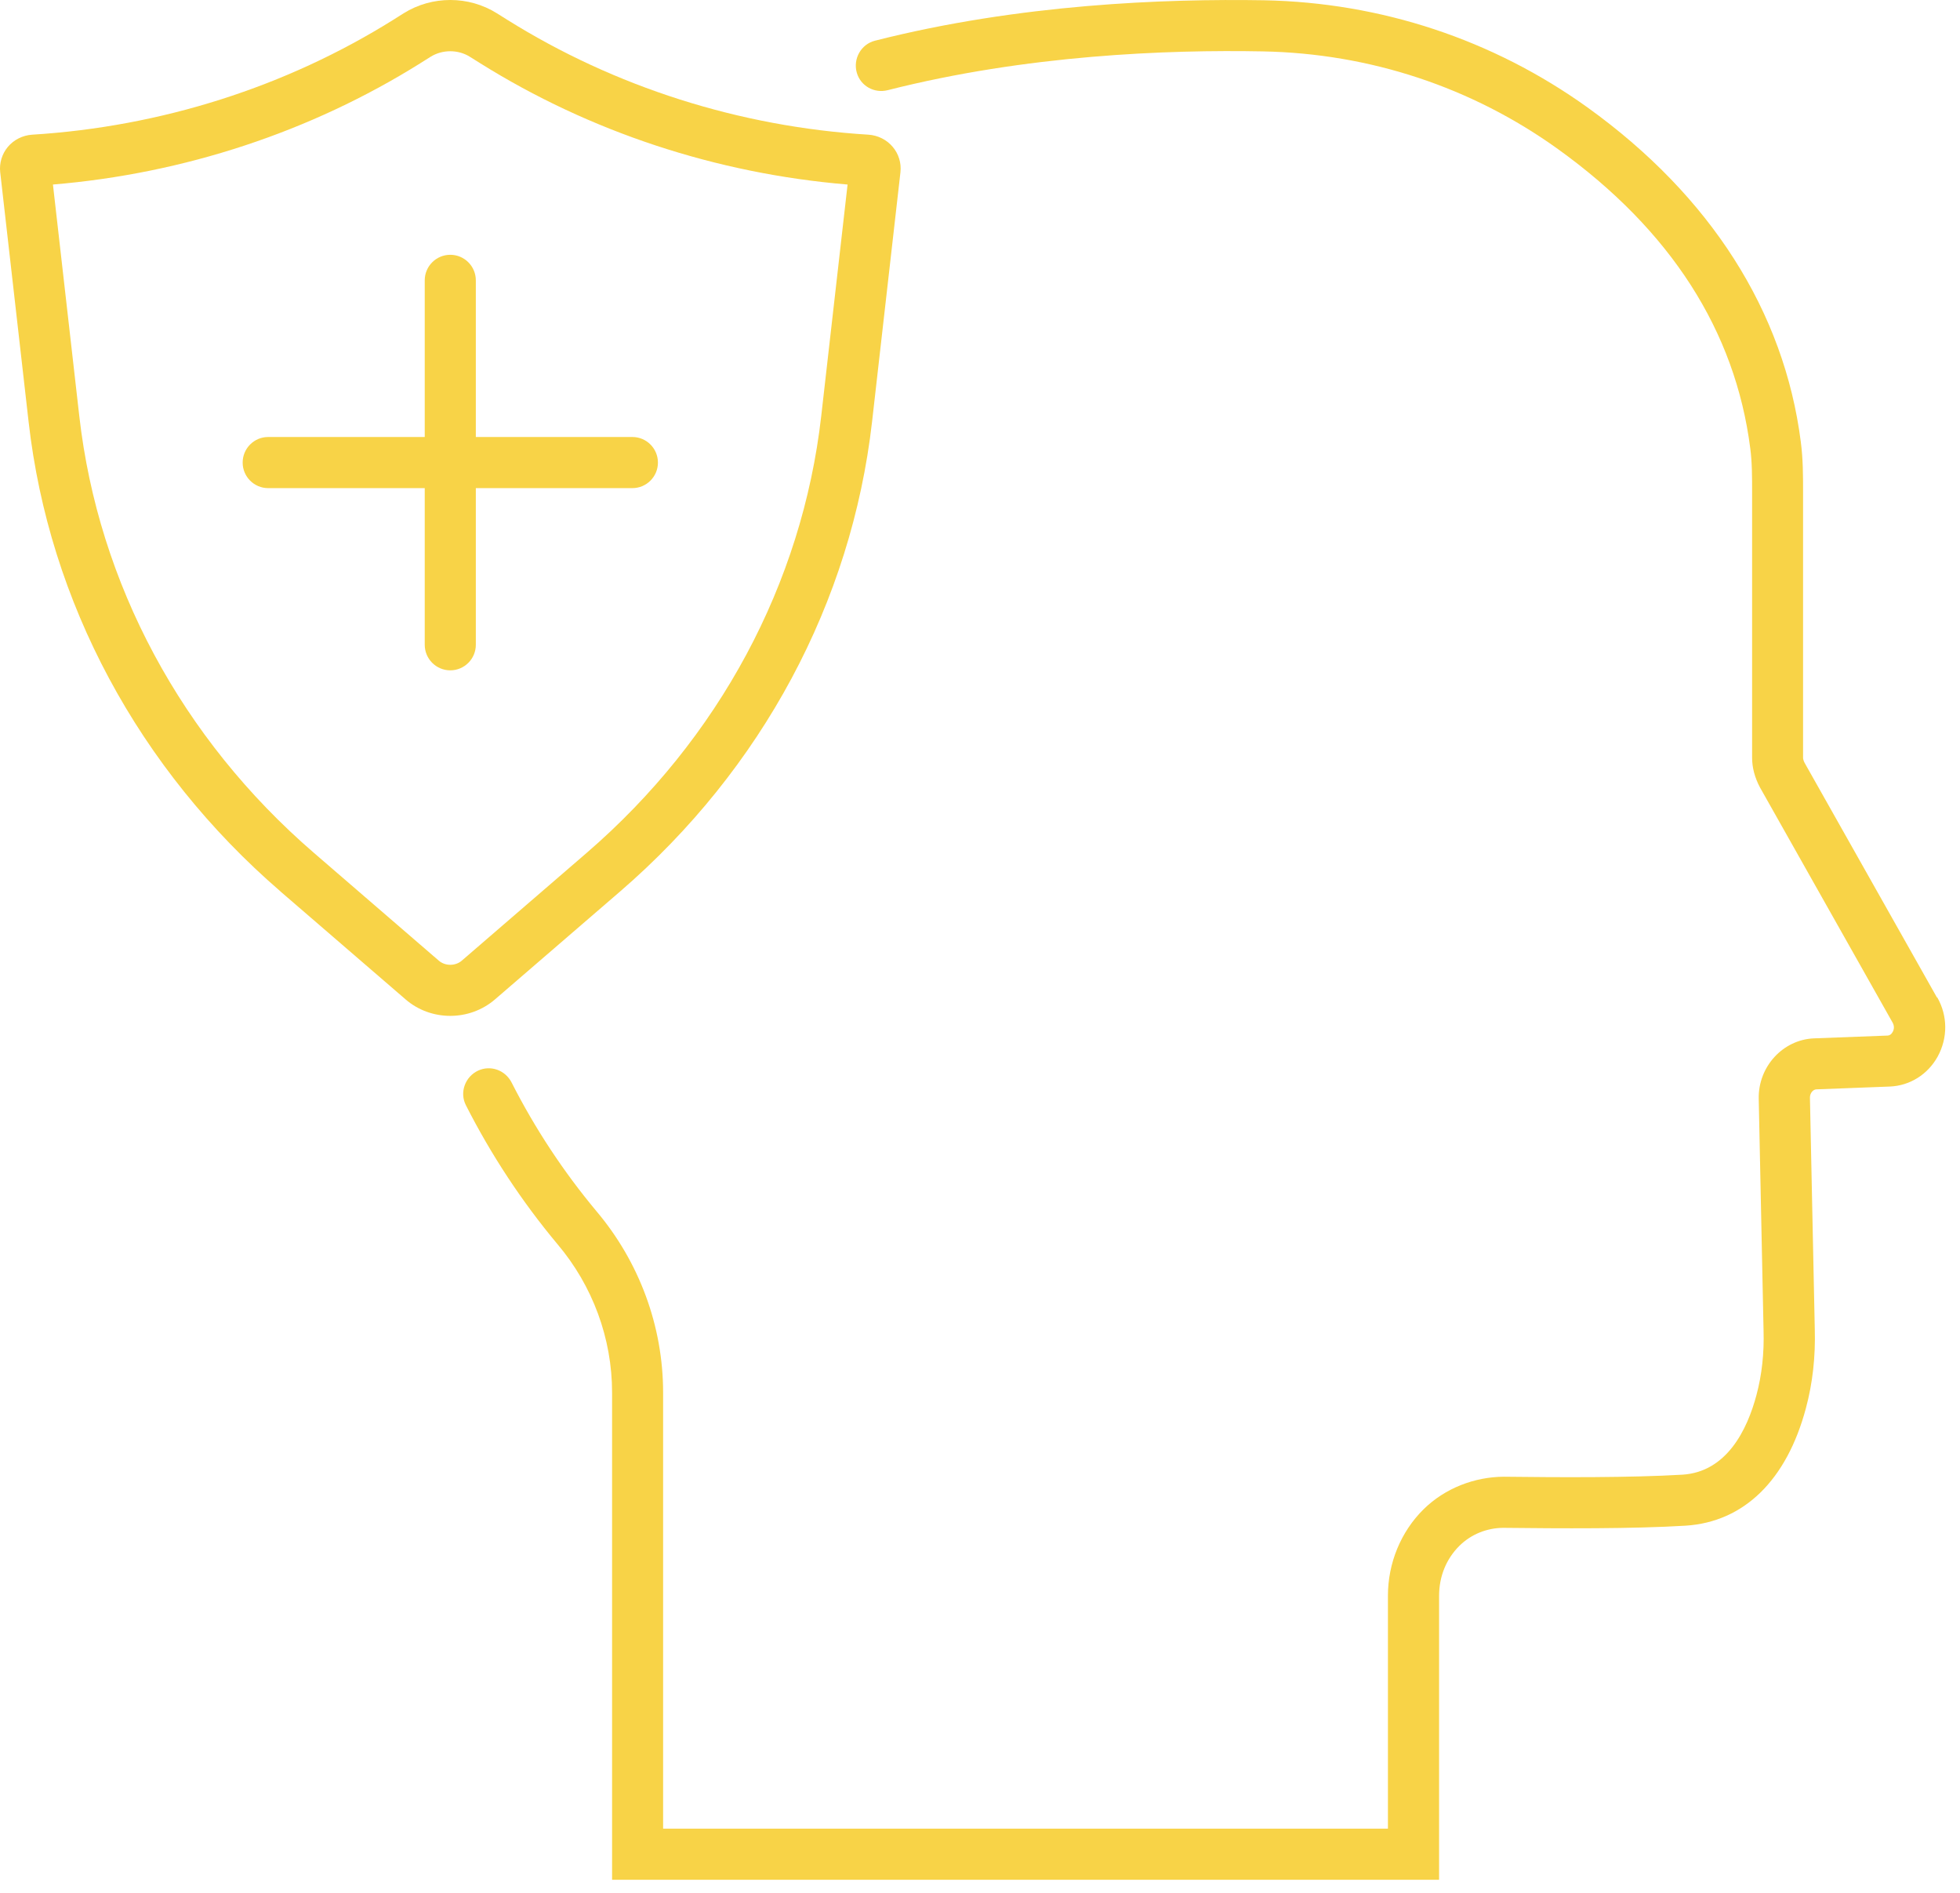
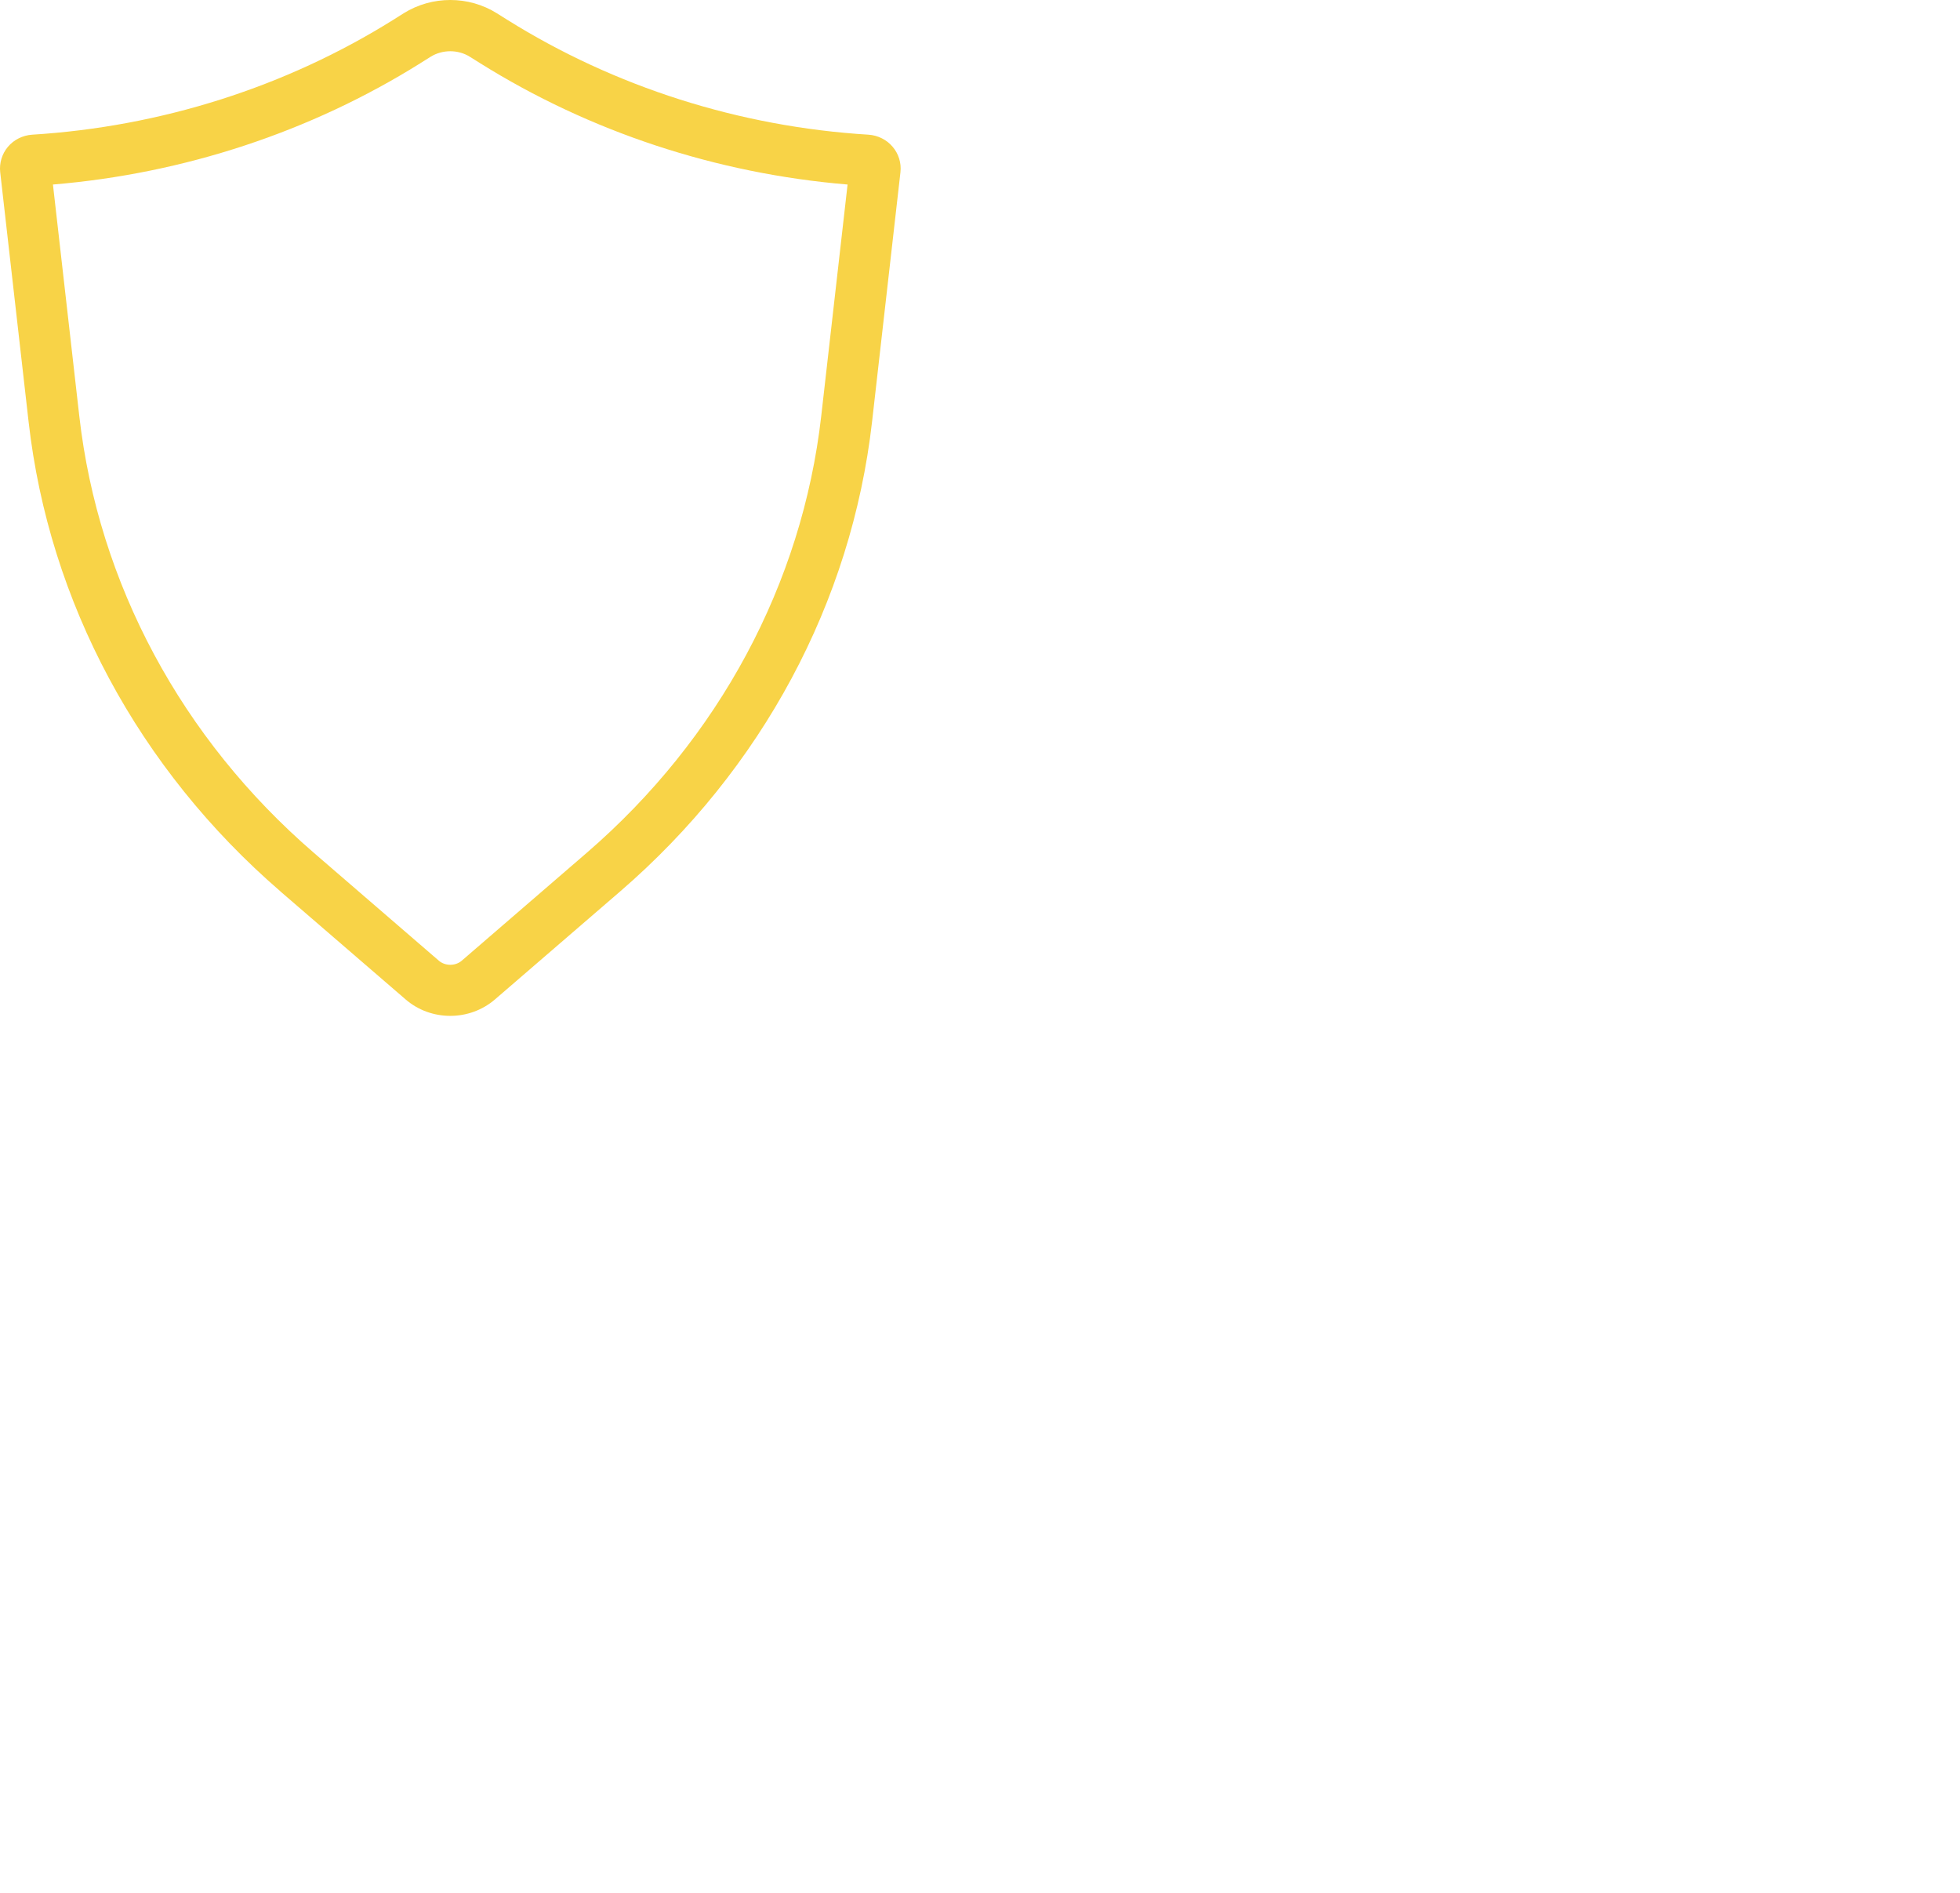
<svg xmlns="http://www.w3.org/2000/svg" width="87" height="84" viewBox="0 0 87 84" fill="none">
-   <path d="M85.976 44.265L80.104 33.856C80.061 33.774 80.034 33.689 80.034 33.629V21.85C80.034 21.124 80.034 20.373 79.934 19.611C79.196 13.824 75.925 8.694 70.473 4.773C66.276 1.758 61.308 0.112 56.104 0.012C51.722 -0.061 45.242 0.178 38.838 1.806C38.221 1.963 37.858 2.608 38.03 3.222C38.197 3.815 38.804 4.153 39.403 4.002C45.56 2.438 51.81 2.199 56.061 2.281C60.806 2.372 65.332 3.869 69.154 6.616C74.153 10.209 77.025 14.677 77.691 19.901C77.772 20.522 77.772 21.166 77.772 21.85V33.629C77.772 34.059 77.887 34.503 78.12 34.942L84.01 45.384C84.119 45.575 84.041 45.75 84.01 45.798C83.956 45.898 83.88 45.95 83.793 45.956L80.524 46.08C79.139 46.134 78.035 47.338 78.066 48.763L78.28 59.039C78.311 60.052 78.205 61.014 77.966 61.907C77.555 63.452 76.647 65.319 74.679 65.443C72.387 65.579 69.236 65.564 66.747 65.534C65.462 65.543 64.153 66.03 63.188 66.98C62.181 67.972 61.607 69.369 61.607 70.815V81.152H29.434V61.798C29.434 58.86 28.378 56.002 26.473 53.748C25.013 52 23.749 50.085 22.709 48.04C22.43 47.492 21.78 47.254 21.224 47.511C20.646 47.78 20.389 48.479 20.68 49.047C21.799 51.25 23.162 53.319 24.741 55.209C26.307 57.057 27.169 59.396 27.169 61.798V83.42H63.878V70.815C63.878 69.959 64.198 69.173 64.785 68.595C65.314 68.075 66.013 67.808 66.723 67.802C69.251 67.83 72.456 67.851 74.824 67.706C77.412 67.539 79.308 65.688 80.161 62.49C80.457 61.389 80.59 60.207 80.554 58.981L80.339 48.715C80.336 48.503 80.485 48.349 80.621 48.343L83.895 48.218C84.778 48.179 85.567 47.683 86.006 46.894C86.463 46.065 86.457 45.078 85.991 44.262L85.976 44.265Z" fill="#F8D347" />
  <path d="M12.449 39.561L18.001 44.349C18.566 44.84 19.277 45.082 19.988 45.082C20.698 45.082 21.409 44.837 21.974 44.349L27.526 39.561C33.825 34.125 37.795 26.723 38.708 18.722L39.969 7.641V7.635C40.014 7.233 39.887 6.824 39.624 6.516C39.358 6.198 38.965 6.005 38.551 5.977C32.83 5.627 27.281 3.86 22.509 0.874L22.056 0.59C20.801 -0.197 19.177 -0.197 17.916 0.59L17.466 0.874C12.694 3.86 7.145 5.623 1.427 5.977C1.007 6.005 0.614 6.201 0.348 6.519C0.088 6.83 -0.036 7.239 0.009 7.641L1.27 18.722C2.18 26.726 6.154 34.125 12.452 39.561H12.449ZM18.669 2.798L19.117 2.517C19.64 2.193 20.335 2.193 20.852 2.517L21.306 2.801C26.177 5.85 31.802 7.705 37.622 8.189L36.452 18.468C35.605 25.903 31.91 32.782 26.044 37.846L20.495 42.634C20.214 42.876 19.761 42.876 19.48 42.634L13.931 37.846C8.065 32.785 4.367 25.903 3.52 18.468L2.35 8.189C8.167 7.705 13.795 5.85 18.666 2.801L18.669 2.798Z" fill="#F8D347" />
-   <path d="M19.987 29.748C20.613 29.748 21.121 29.24 21.121 28.613V21.662H28.07C28.696 21.662 29.204 21.154 29.204 20.528C29.204 19.901 28.696 19.393 28.07 19.393H21.121V12.442C21.121 11.816 20.613 11.307 19.987 11.307C19.361 11.307 18.853 11.816 18.853 12.442V19.393H11.904C11.278 19.393 10.771 19.901 10.771 20.528C10.771 21.154 11.278 21.662 11.904 21.662H18.853V28.613C18.853 29.24 19.361 29.748 19.987 29.748Z" fill="#F8D347" />
</svg>